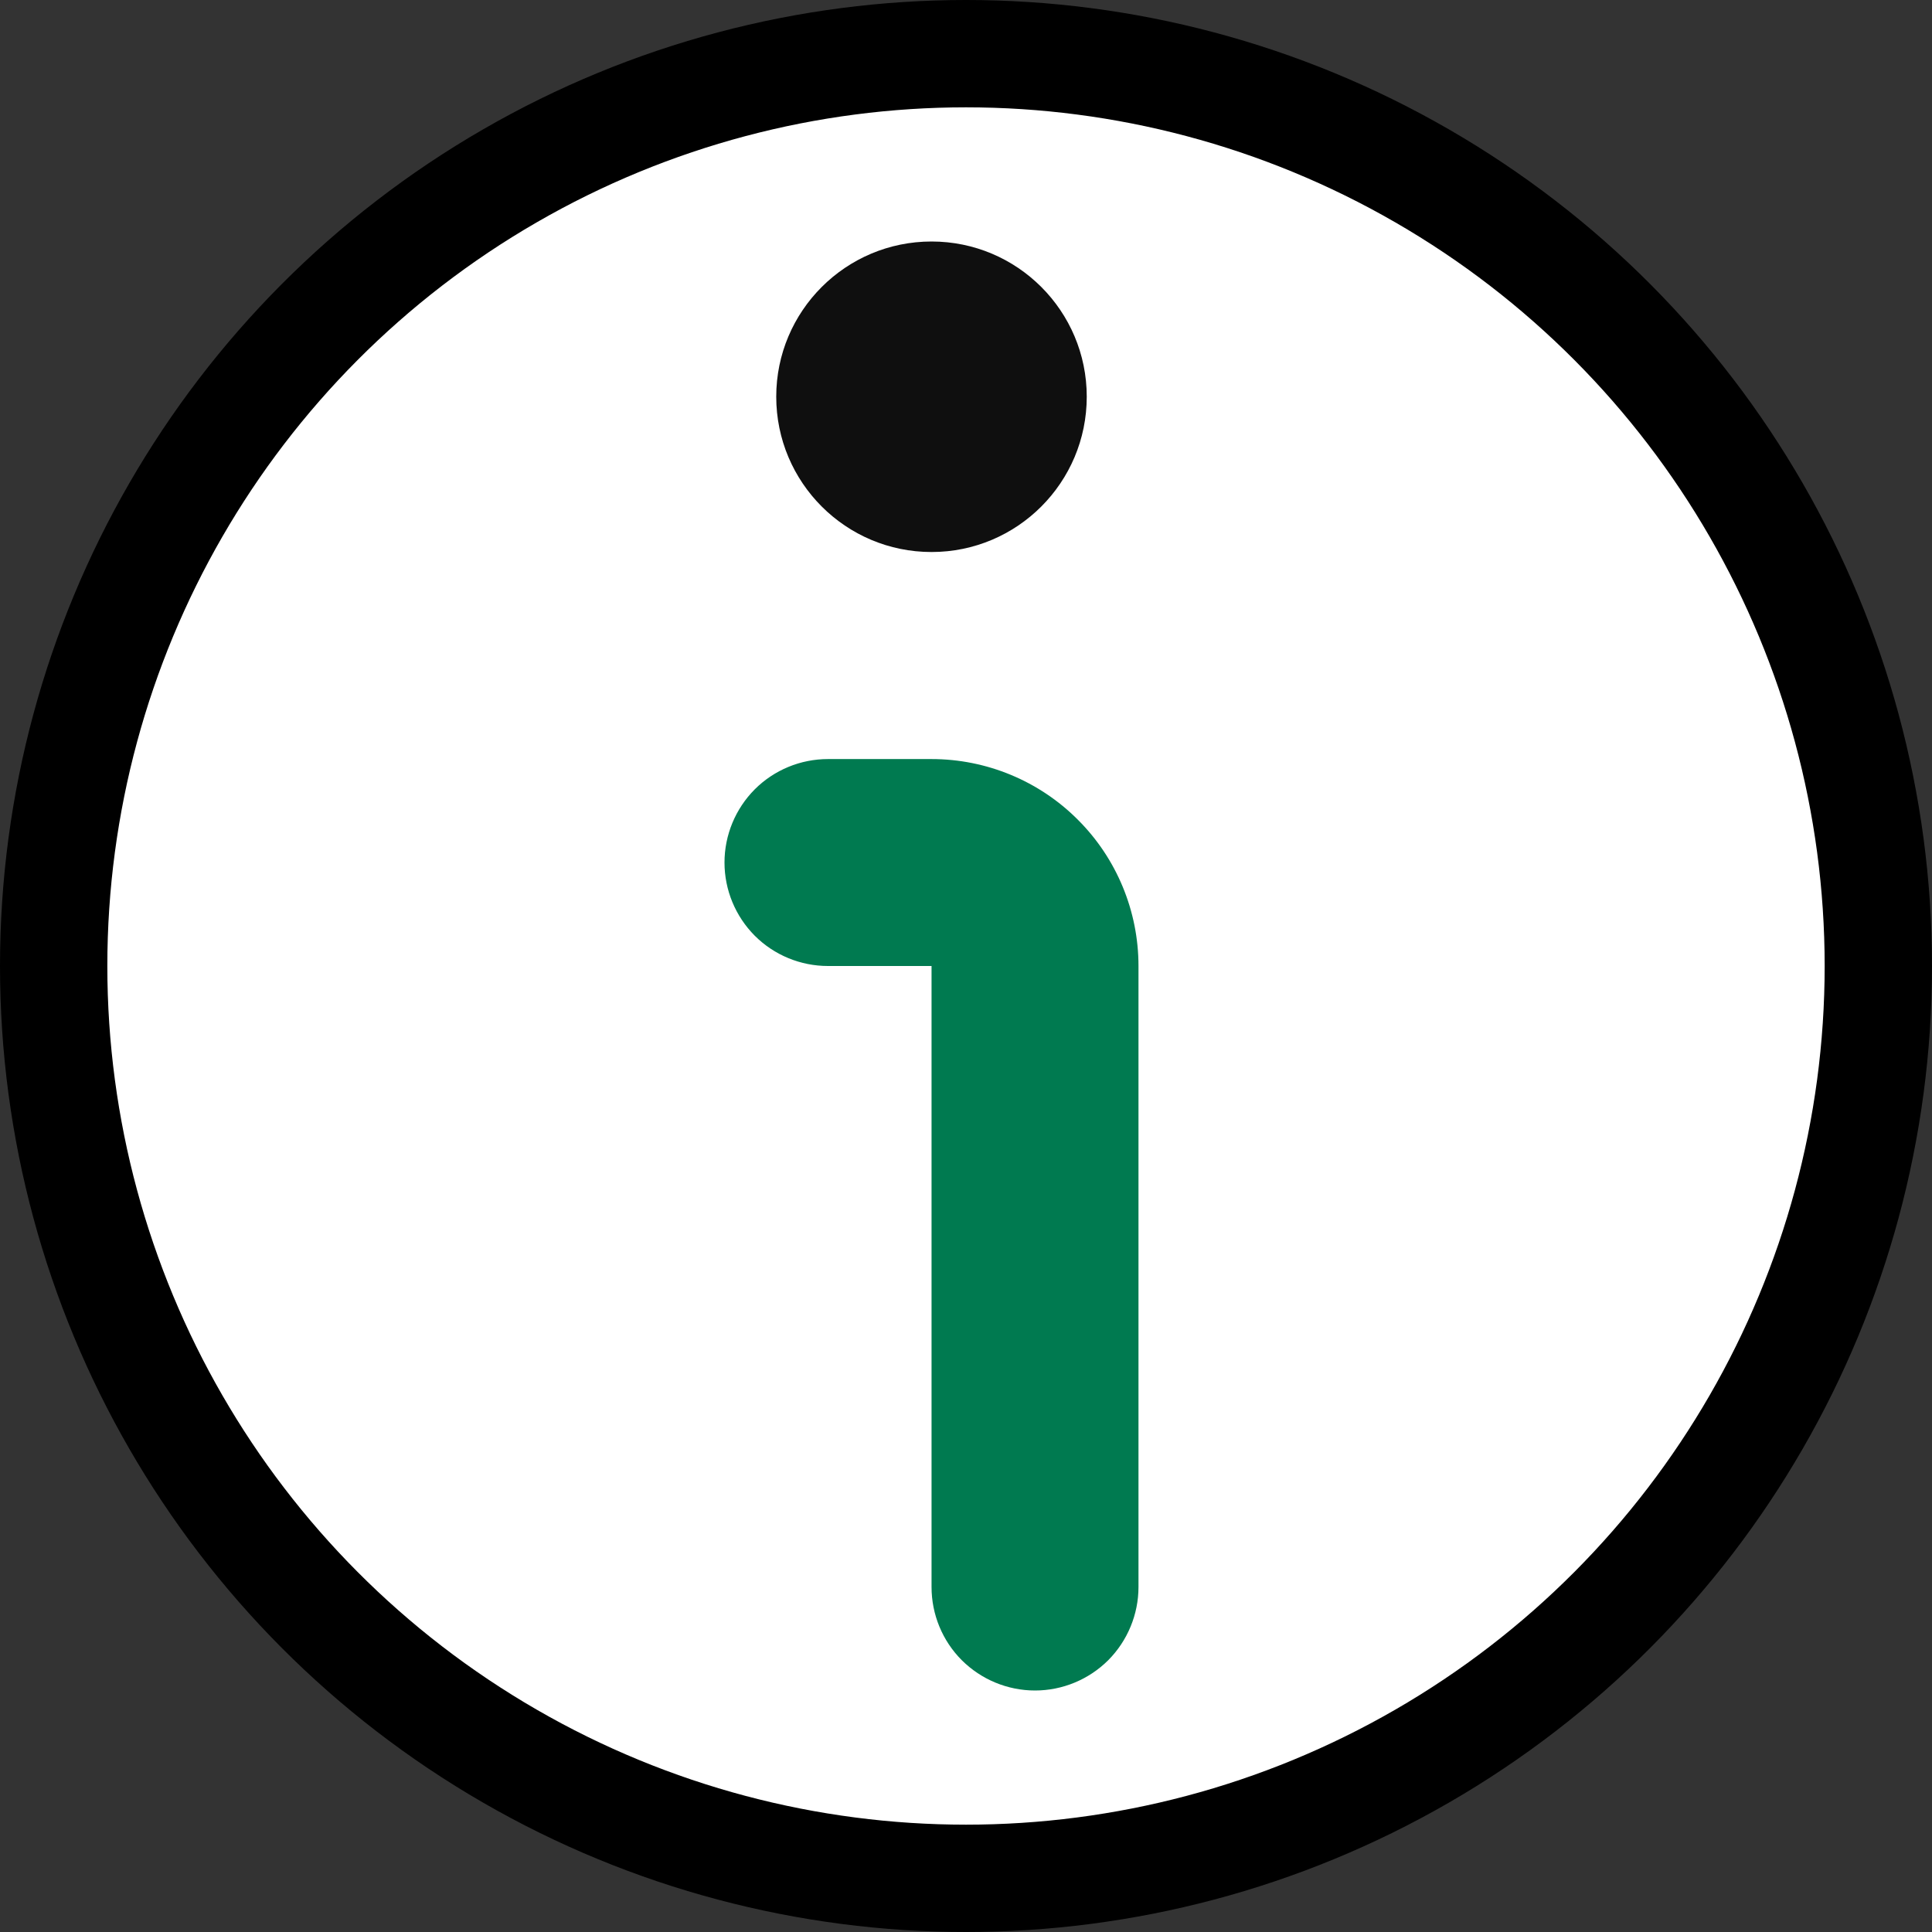
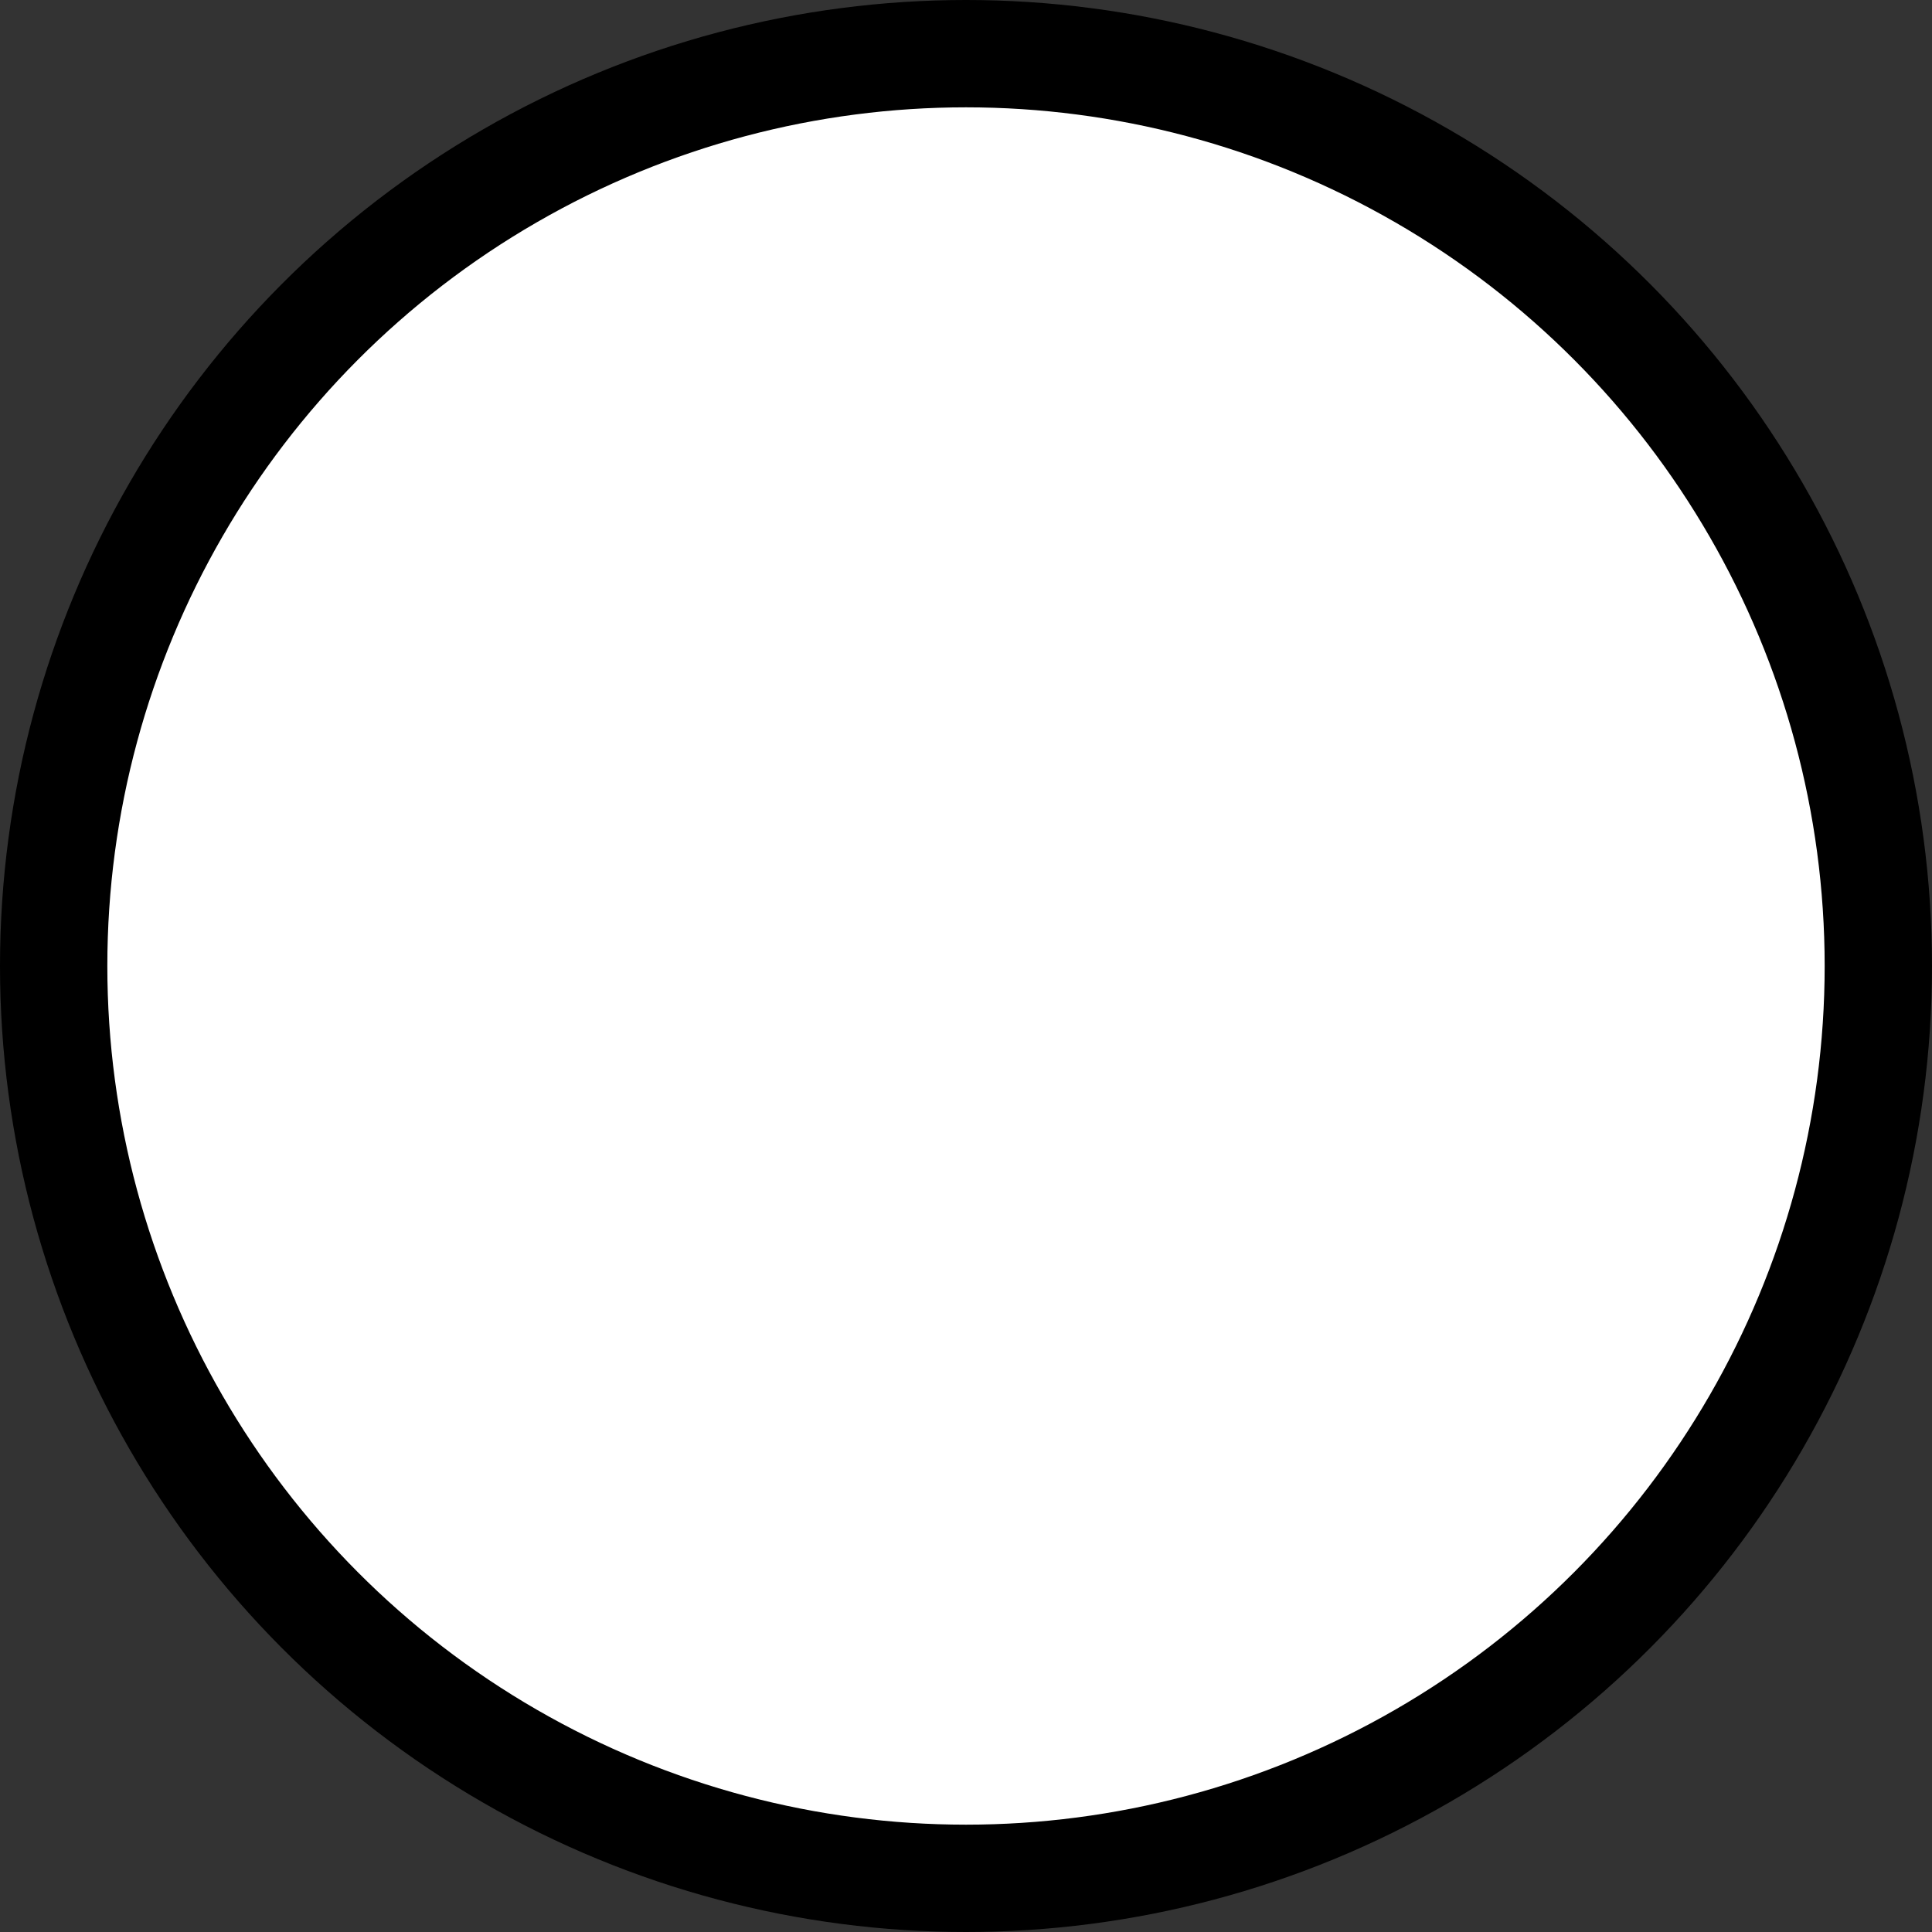
<svg xmlns="http://www.w3.org/2000/svg" width="18" height="18" viewBox="0 0 18 18" fill="none">
  <rect x="0" y="0" width="18" height="18" fill="#333333" stroke="none" />
  <circle cx="9" cy="9" r="8.5" fill="white" stroke="black" />
-   <path d="M8.679 7.072H7.714C7.459 7.072 7.213 7.173 7.032 7.354C6.852 7.535 6.75 7.78 6.75 8.036C6.75 8.292 6.852 8.537 7.032 8.718C7.213 8.899 7.459 9 7.714 9H8.679V14.786C8.679 15.041 8.78 15.287 8.961 15.468C9.142 15.648 9.387 15.75 9.643 15.75C9.899 15.75 10.144 15.648 10.325 15.468C10.505 15.287 10.607 15.041 10.607 14.786V9C10.607 8.489 10.404 7.998 10.042 7.637C9.681 7.275 9.19 7.072 8.679 7.072Z" fill="#007A50" />
-   <path d="M8.679 5.143C9.478 5.143 10.125 4.495 10.125 3.696C10.125 2.898 9.478 2.25 8.679 2.25C7.88 2.25 7.232 2.898 7.232 3.696C7.232 4.495 7.88 5.143 8.679 5.143Z" fill="#0F0F0F" />
</svg>